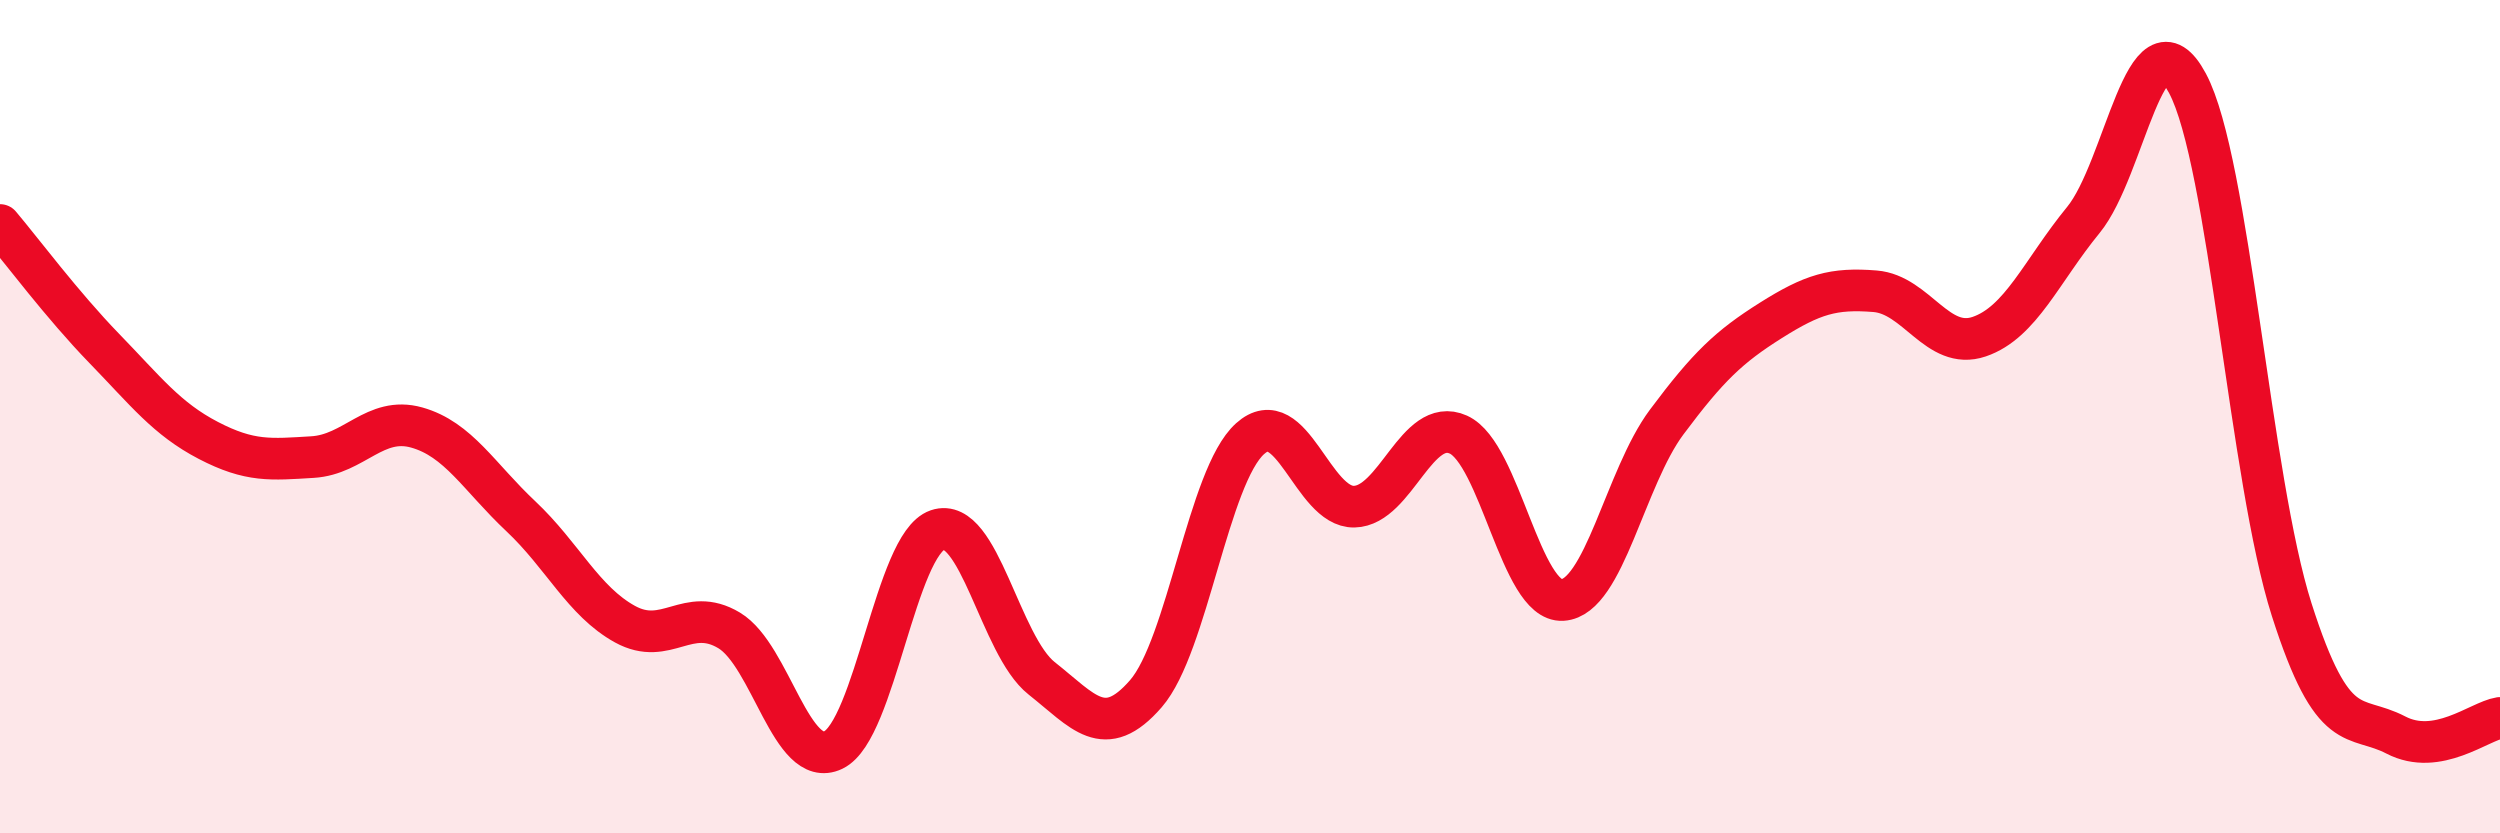
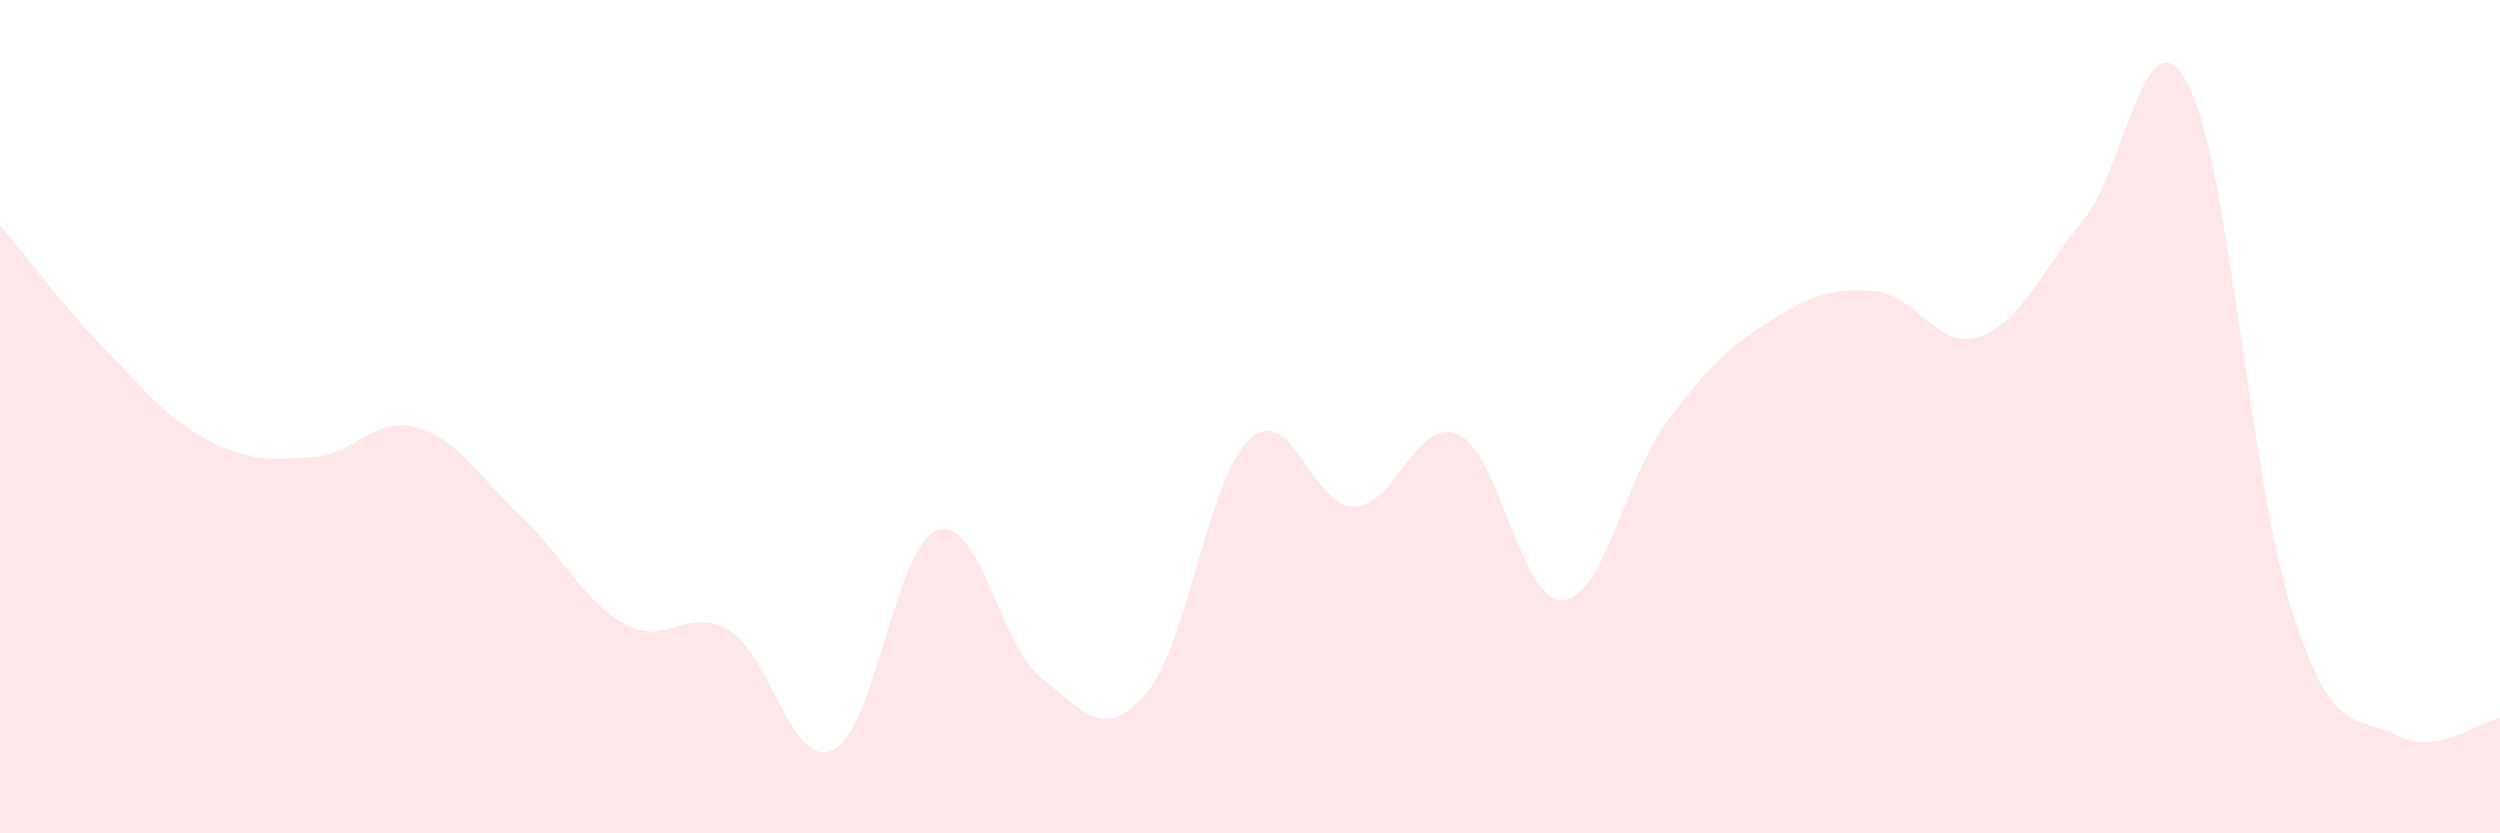
<svg xmlns="http://www.w3.org/2000/svg" width="60" height="20" viewBox="0 0 60 20">
  <path d="M 0,5.4 C 0.5,5.99 1.5,7.33 2.5,8.36 C 3.5,9.39 4,10.05 5,10.57 C 6,11.09 6.5,11.03 7.5,10.97 C 8.5,10.91 9,9.98 10,10.26 C 11,10.54 11.5,11.45 12.5,12.39 C 13.5,13.33 14,14.43 15,14.98 C 16,15.53 16.5,14.53 17.5,15.13 C 18.5,15.73 19,18.48 20,18 C 21,17.52 21.5,13.06 22.5,12.72 C 23.5,12.38 24,15.49 25,16.28 C 26,17.07 26.5,17.8 27.5,16.65 C 28.5,15.5 29,11.43 30,10.53 C 31,9.63 31.5,12.18 32.5,12.16 C 33.5,12.14 34,9.98 35,10.43 C 36,10.88 36.5,14.46 37.5,14.4 C 38.5,14.34 39,11.47 40,10.13 C 41,8.79 41.5,8.32 42.5,7.69 C 43.5,7.06 44,6.91 45,6.99 C 46,7.07 46.5,8.42 47.5,8.08 C 48.5,7.74 49,6.5 50,5.28 C 51,4.06 51.5,0.13 52.5,2 C 53.5,3.87 54,11.5 55,14.63 C 56,17.76 56.5,17.12 57.5,17.64 C 58.5,18.16 59.5,17.31 60,17.23L60 20L0 20Z" fill="#EB0A25" opacity="0.1" stroke-linecap="round" stroke-linejoin="round" />
-   <path d="M 0,5.4 C 0.5,5.99 1.5,7.33 2.5,8.36 C 3.5,9.39 4,10.05 5,10.57 C 6,11.09 6.5,11.03 7.5,10.97 C 8.5,10.91 9,9.98 10,10.26 C 11,10.54 11.5,11.45 12.5,12.39 C 13.5,13.33 14,14.43 15,14.98 C 16,15.53 16.5,14.53 17.5,15.13 C 18.5,15.73 19,18.48 20,18 C 21,17.52 21.5,13.06 22.5,12.72 C 23.5,12.38 24,15.49 25,16.28 C 26,17.07 26.5,17.8 27.5,16.65 C 28.5,15.5 29,11.43 30,10.53 C 31,9.63 31.5,12.18 32.5,12.16 C 33.5,12.14 34,9.98 35,10.43 C 36,10.88 36.5,14.46 37.5,14.4 C 38.5,14.34 39,11.47 40,10.13 C 41,8.79 41.5,8.32 42.5,7.69 C 43.5,7.06 44,6.91 45,6.99 C 46,7.07 46.5,8.42 47.5,8.08 C 48.5,7.74 49,6.5 50,5.28 C 51,4.06 51.5,0.13 52.5,2 C 53.5,3.87 54,11.5 55,14.63 C 56,17.76 56.5,17.12 57.5,17.64 C 58.5,18.16 59.5,17.31 60,17.23" stroke="#EB0A25" stroke-width="1" fill="none" stroke-linecap="round" stroke-linejoin="round" />
</svg>